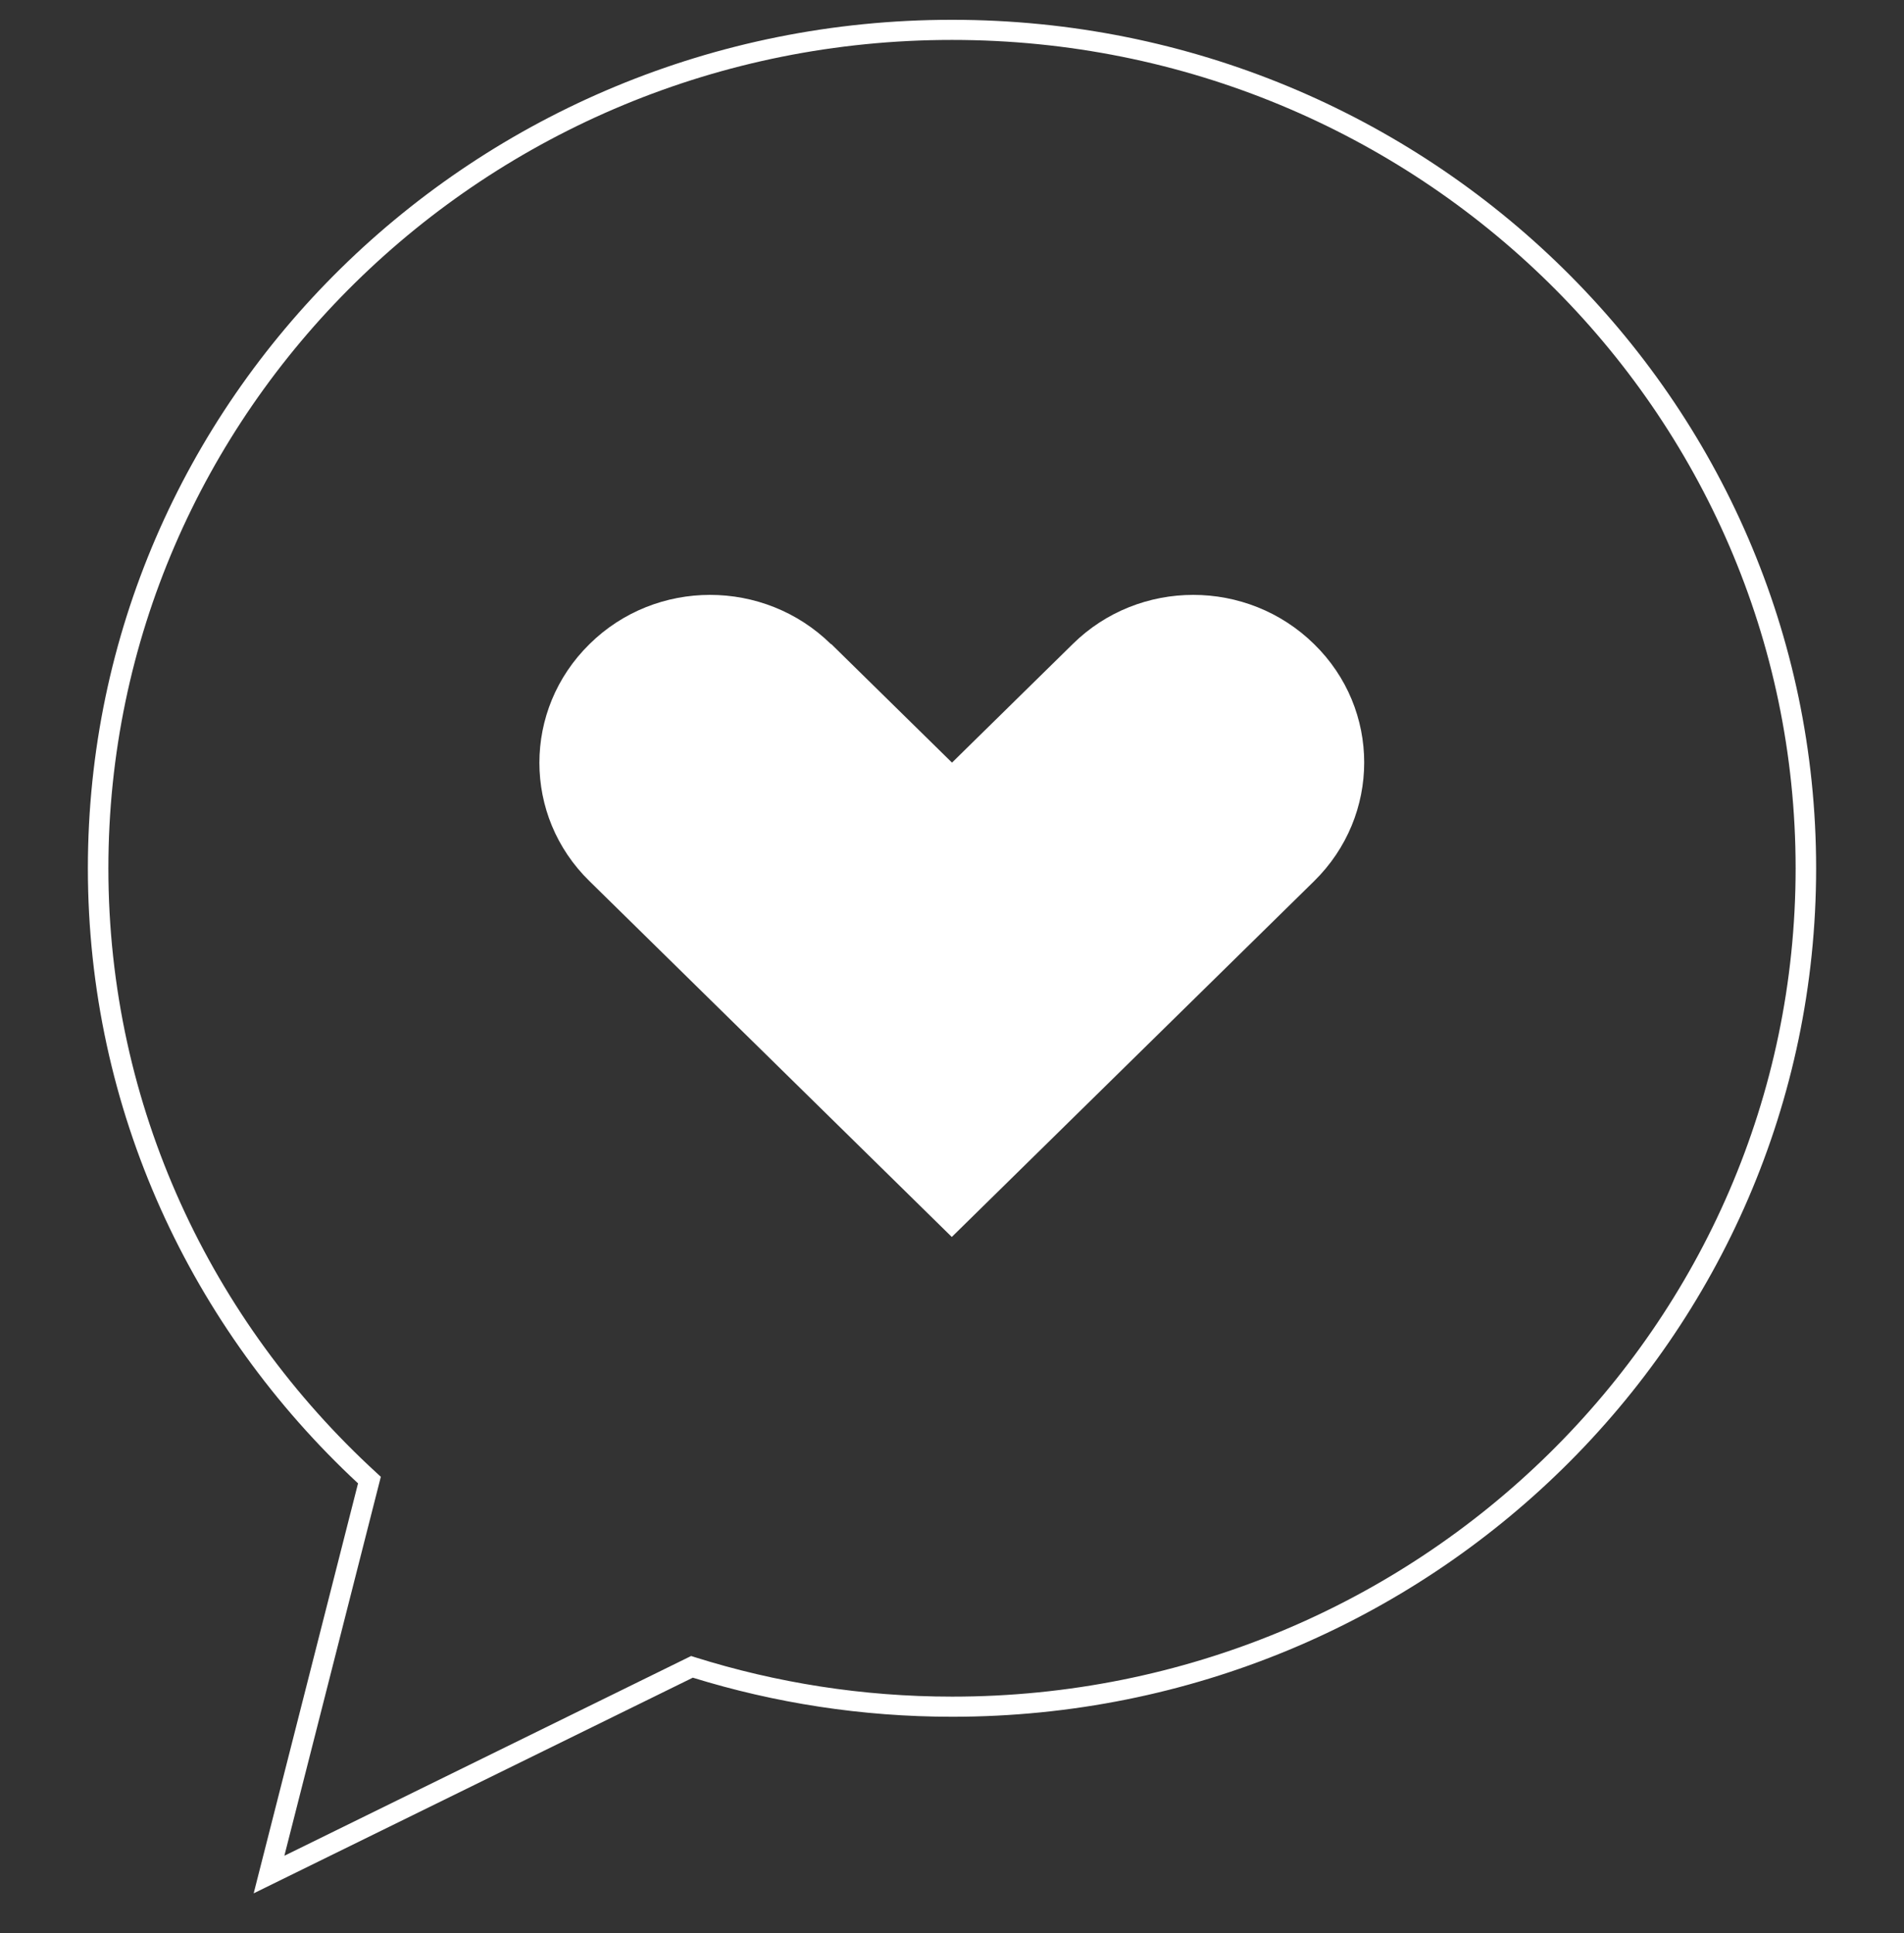
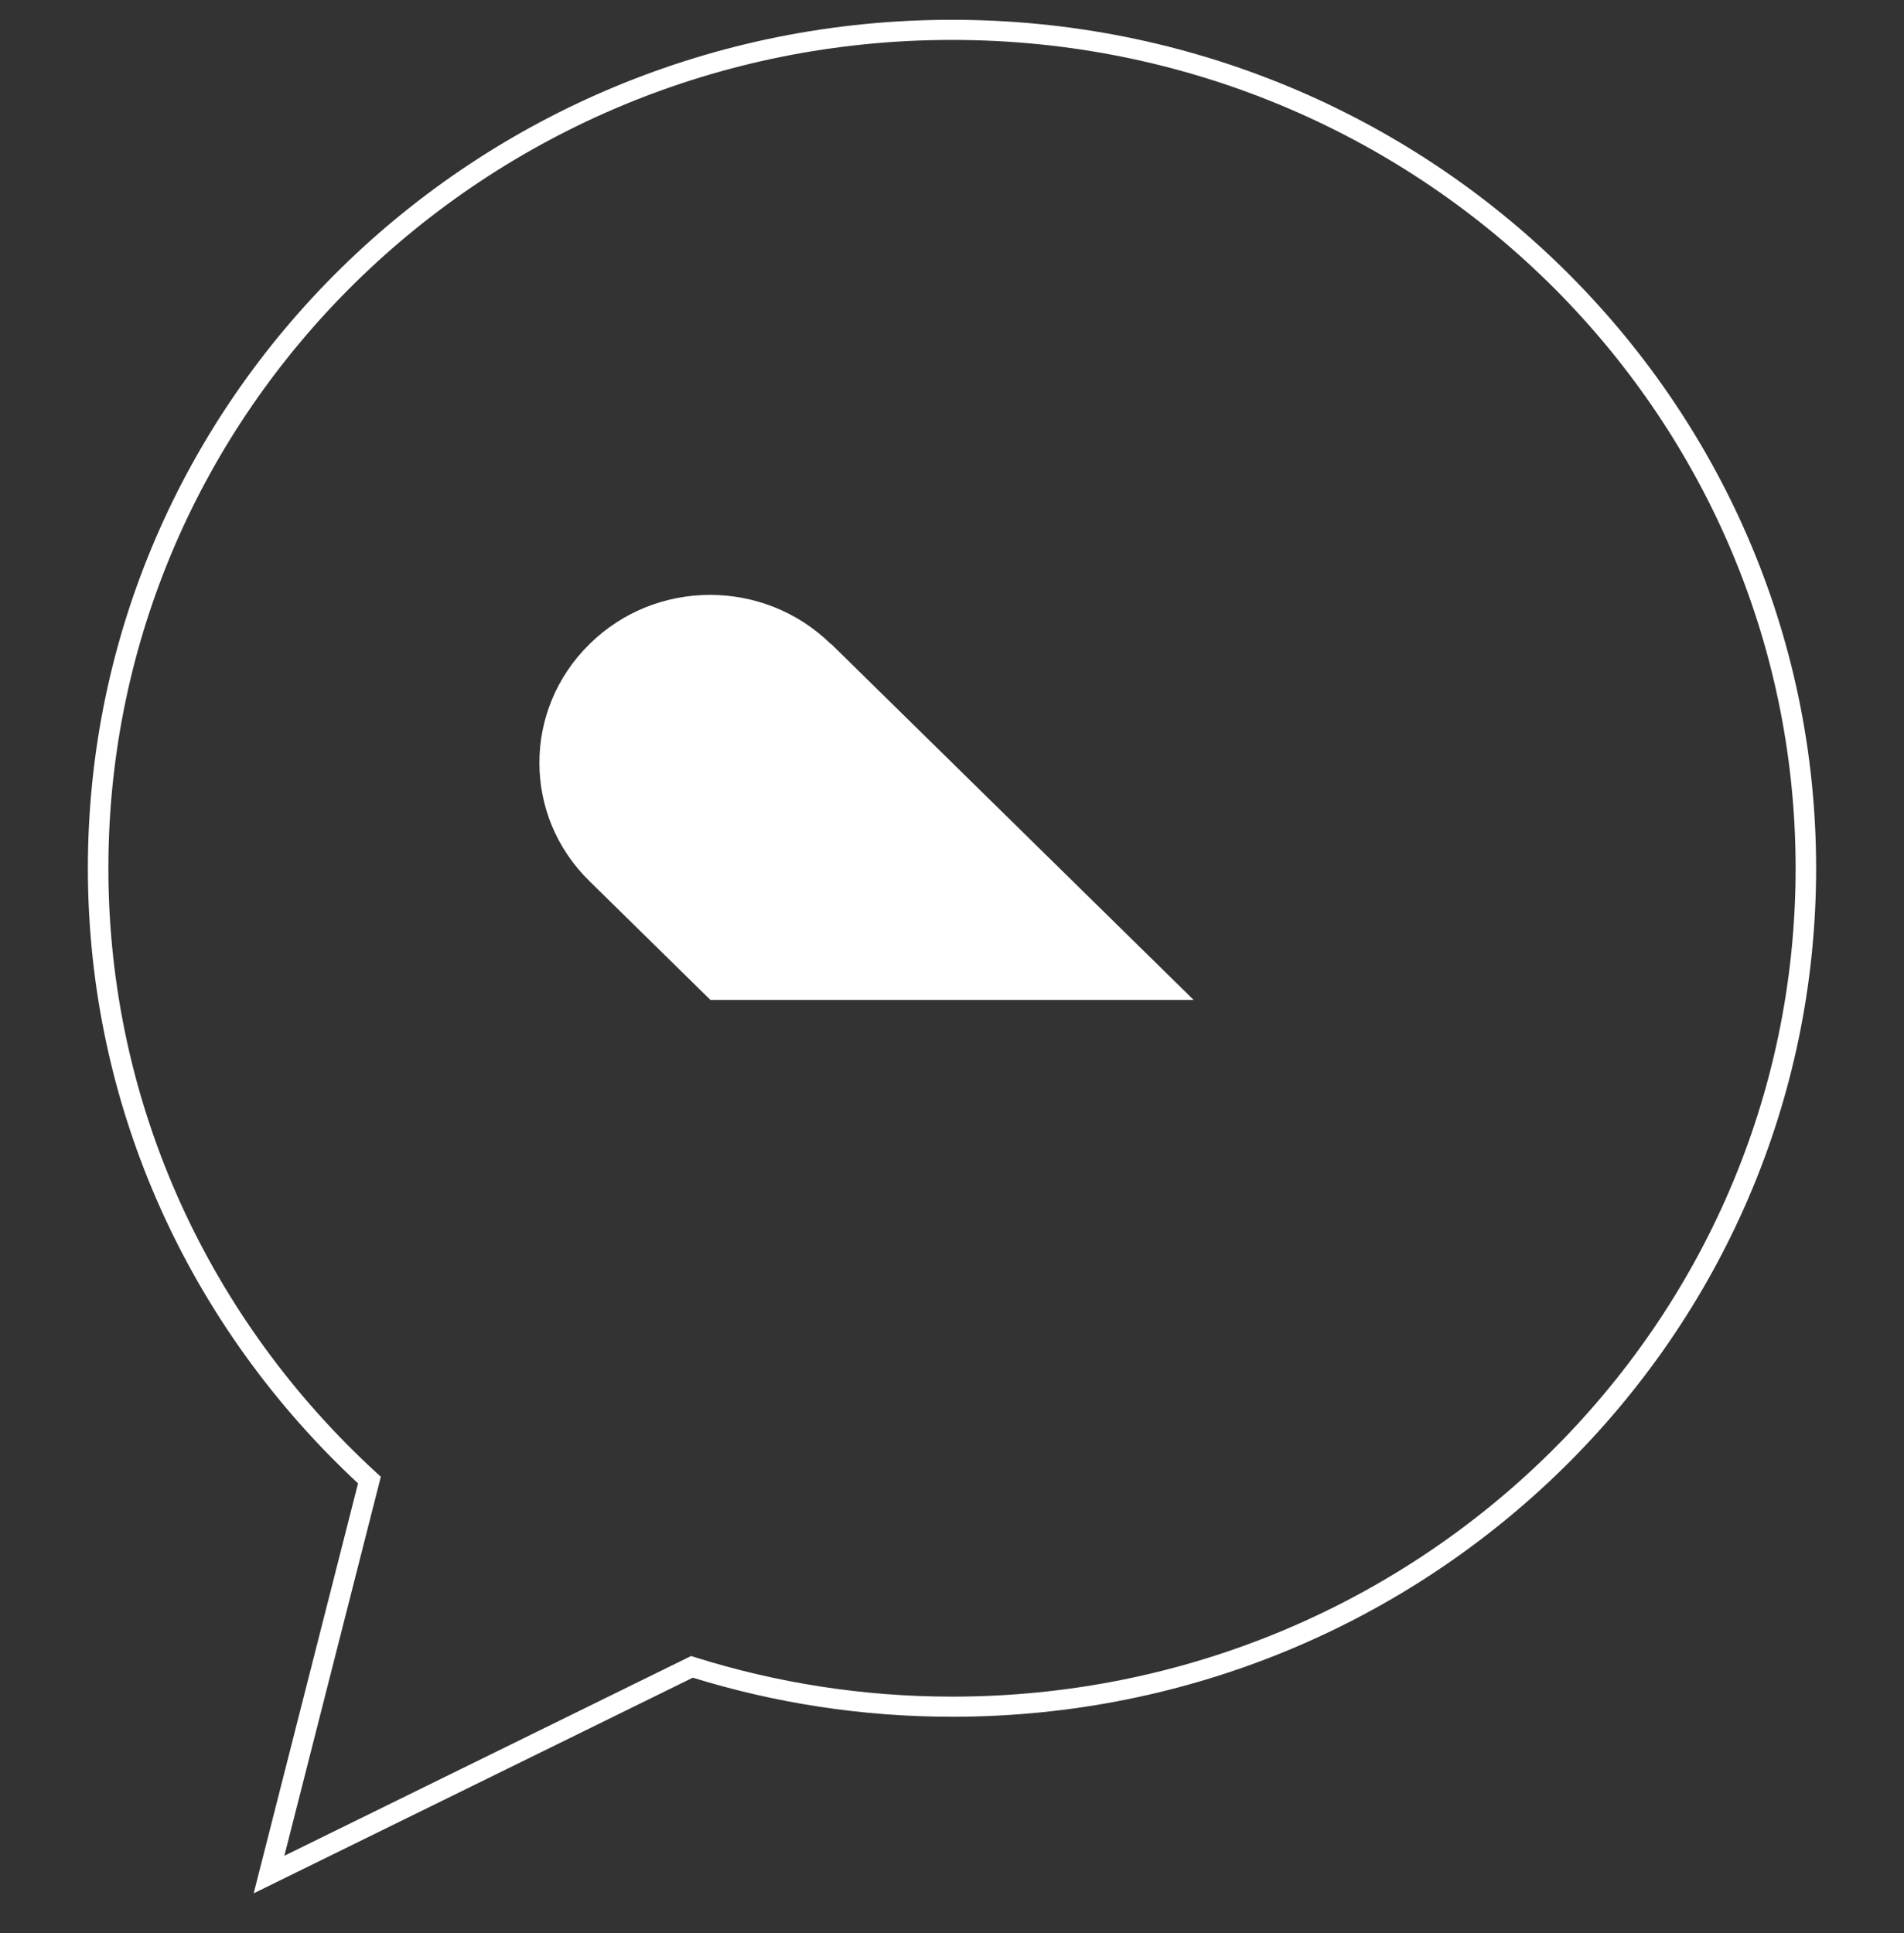
<svg xmlns="http://www.w3.org/2000/svg" width="65" height="66" viewBox="0 0 65 66" fill="none">
  <rect x="0" y="0" width="65" height="66" fill="#333333" stroke="none" />
  <g clip-path="url(#clip0_119_55)">
-     <path d="M44.861 21.988C42.58 19.748 38.887 19.748 36.62 21.988L32.493 26.041L24.252 34.134L32.493 42.227L40.734 34.134L44.861 30.081C47.142 27.841 47.142 24.214 44.861 21.988Z" fill="white" />
    <path d="M28.366 21.988C26.085 19.748 22.392 19.748 20.125 21.988C17.844 24.227 17.844 27.855 20.125 30.081L24.252 34.134H40.748L28.38 21.988H28.366Z" fill="white" />
    <path fill-rule="evenodd" clip-rule="evenodd" d="M3 29.641C3 13.65 16.196 0.676 32.493 0.676H32.507C48.79 0.676 62 13.65 62 29.641C62 45.632 48.804 58.606 32.507 58.606C29.414 58.606 26.445 58.135 23.652 57.272L8.66 64.634L12.223 50.639C6.549 45.363 3 37.912 3 29.641ZM32.493 1.363C16.583 1.363 3.7 14.029 3.7 29.641C3.7 37.786 7.224 45.116 12.851 50.276L13.001 50.414L9.708 63.351L23.594 56.532L23.729 56.575C26.494 57.444 29.438 57.919 32.507 57.919C48.417 57.919 61.3 45.253 61.3 29.641C61.3 14.029 48.404 1.363 32.507 1.363H32.493Z" fill="white" />
  </g>
  <defs>
    <clipPath id="clip0_119_55">
      <rect width="65" height="65" fill="white" transform="translate(0 0.155)" />
    </clipPath>
  </defs>
</svg>